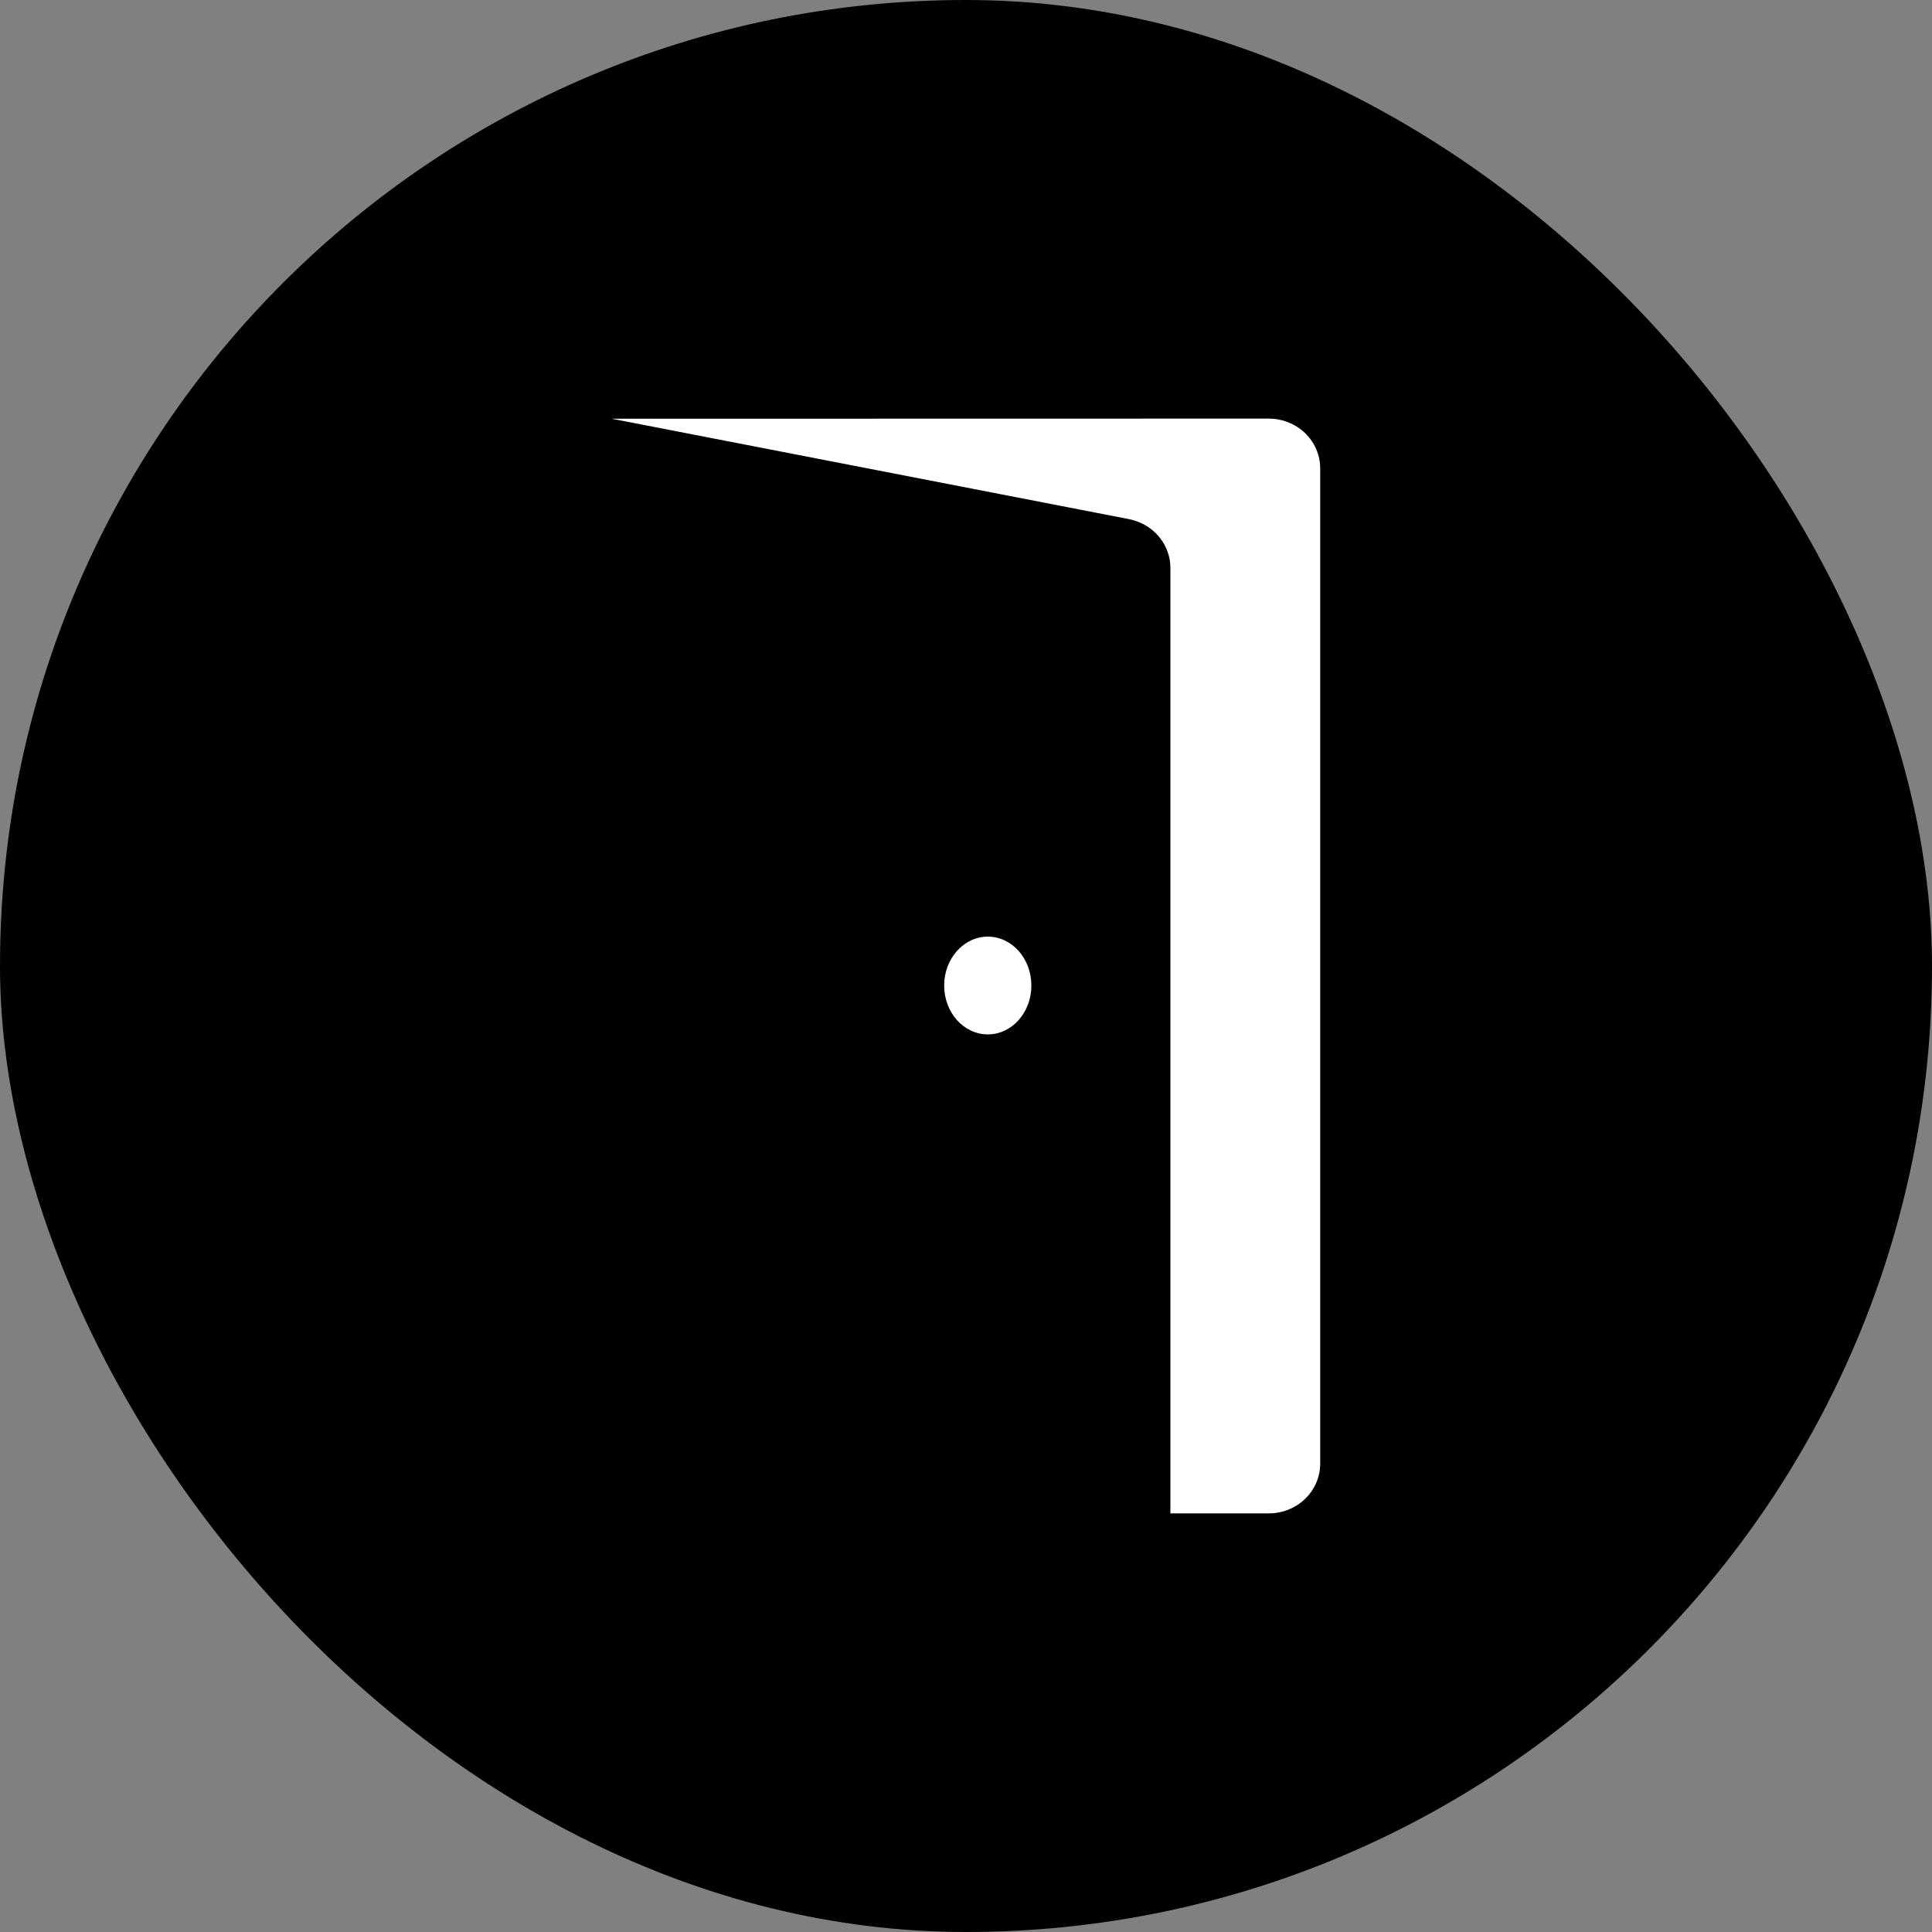
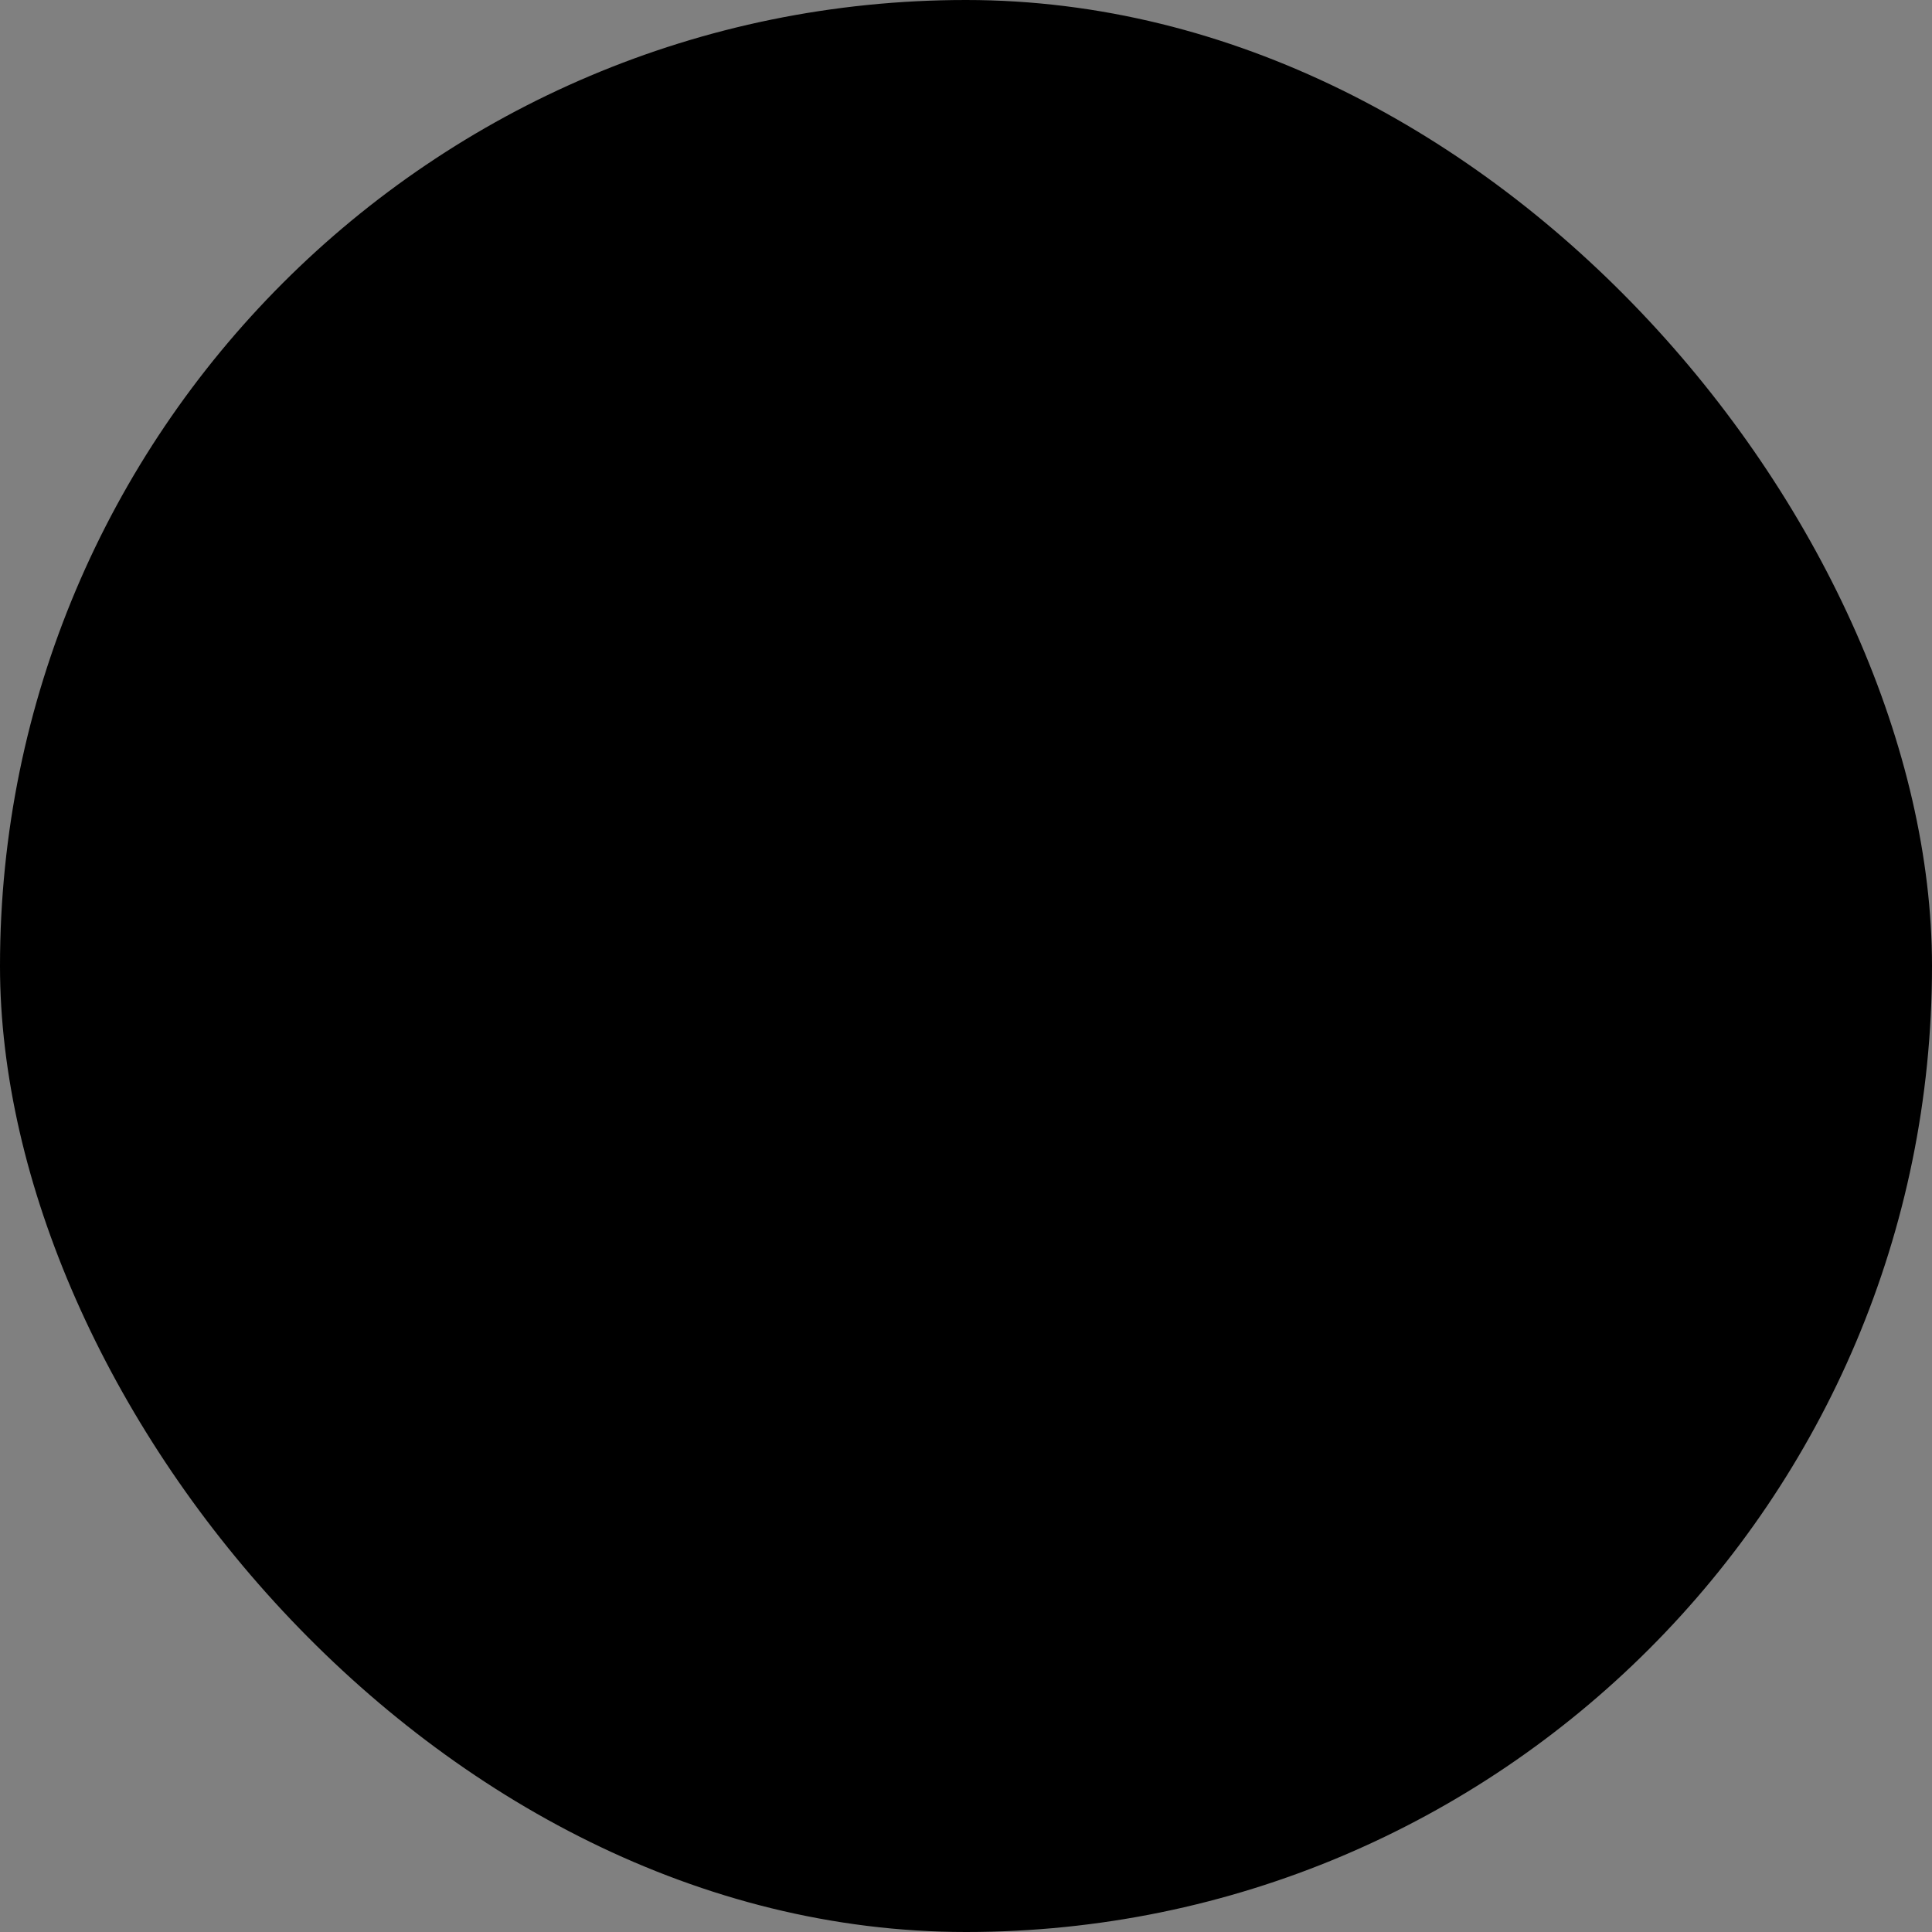
<svg xmlns="http://www.w3.org/2000/svg" width="30" height="30" viewBox="0 0 30 30" fill="none">
  <rect x="0" y="0" width="30" height="30" fill="#808080" stroke="none" />
  <rect width="30" height="30" rx="15" fill="black" />
-   <path fill-rule="evenodd" clip-rule="evenodd" d="M19.7 6.5C19.912 6.5 20.116 6.581 20.266 6.726C20.416 6.871 20.5 7.068 20.5 7.273V22.727C20.5 22.932 20.416 23.129 20.266 23.274C20.116 23.419 19.912 23.5 19.7 23.5H18.174V8.819C18.174 8.651 18.117 8.487 18.012 8.353C17.907 8.219 17.76 8.122 17.593 8.076L17.531 8.061L9.5 6.502L19.7 6.5ZM15.339 14.544C15.713 14.544 16.015 14.884 16.015 15.303C16.015 15.723 15.713 16.062 15.339 16.062C14.965 16.062 14.661 15.723 14.661 15.303C14.661 14.884 14.965 14.544 15.339 14.544Z" fill="white" />
</svg>